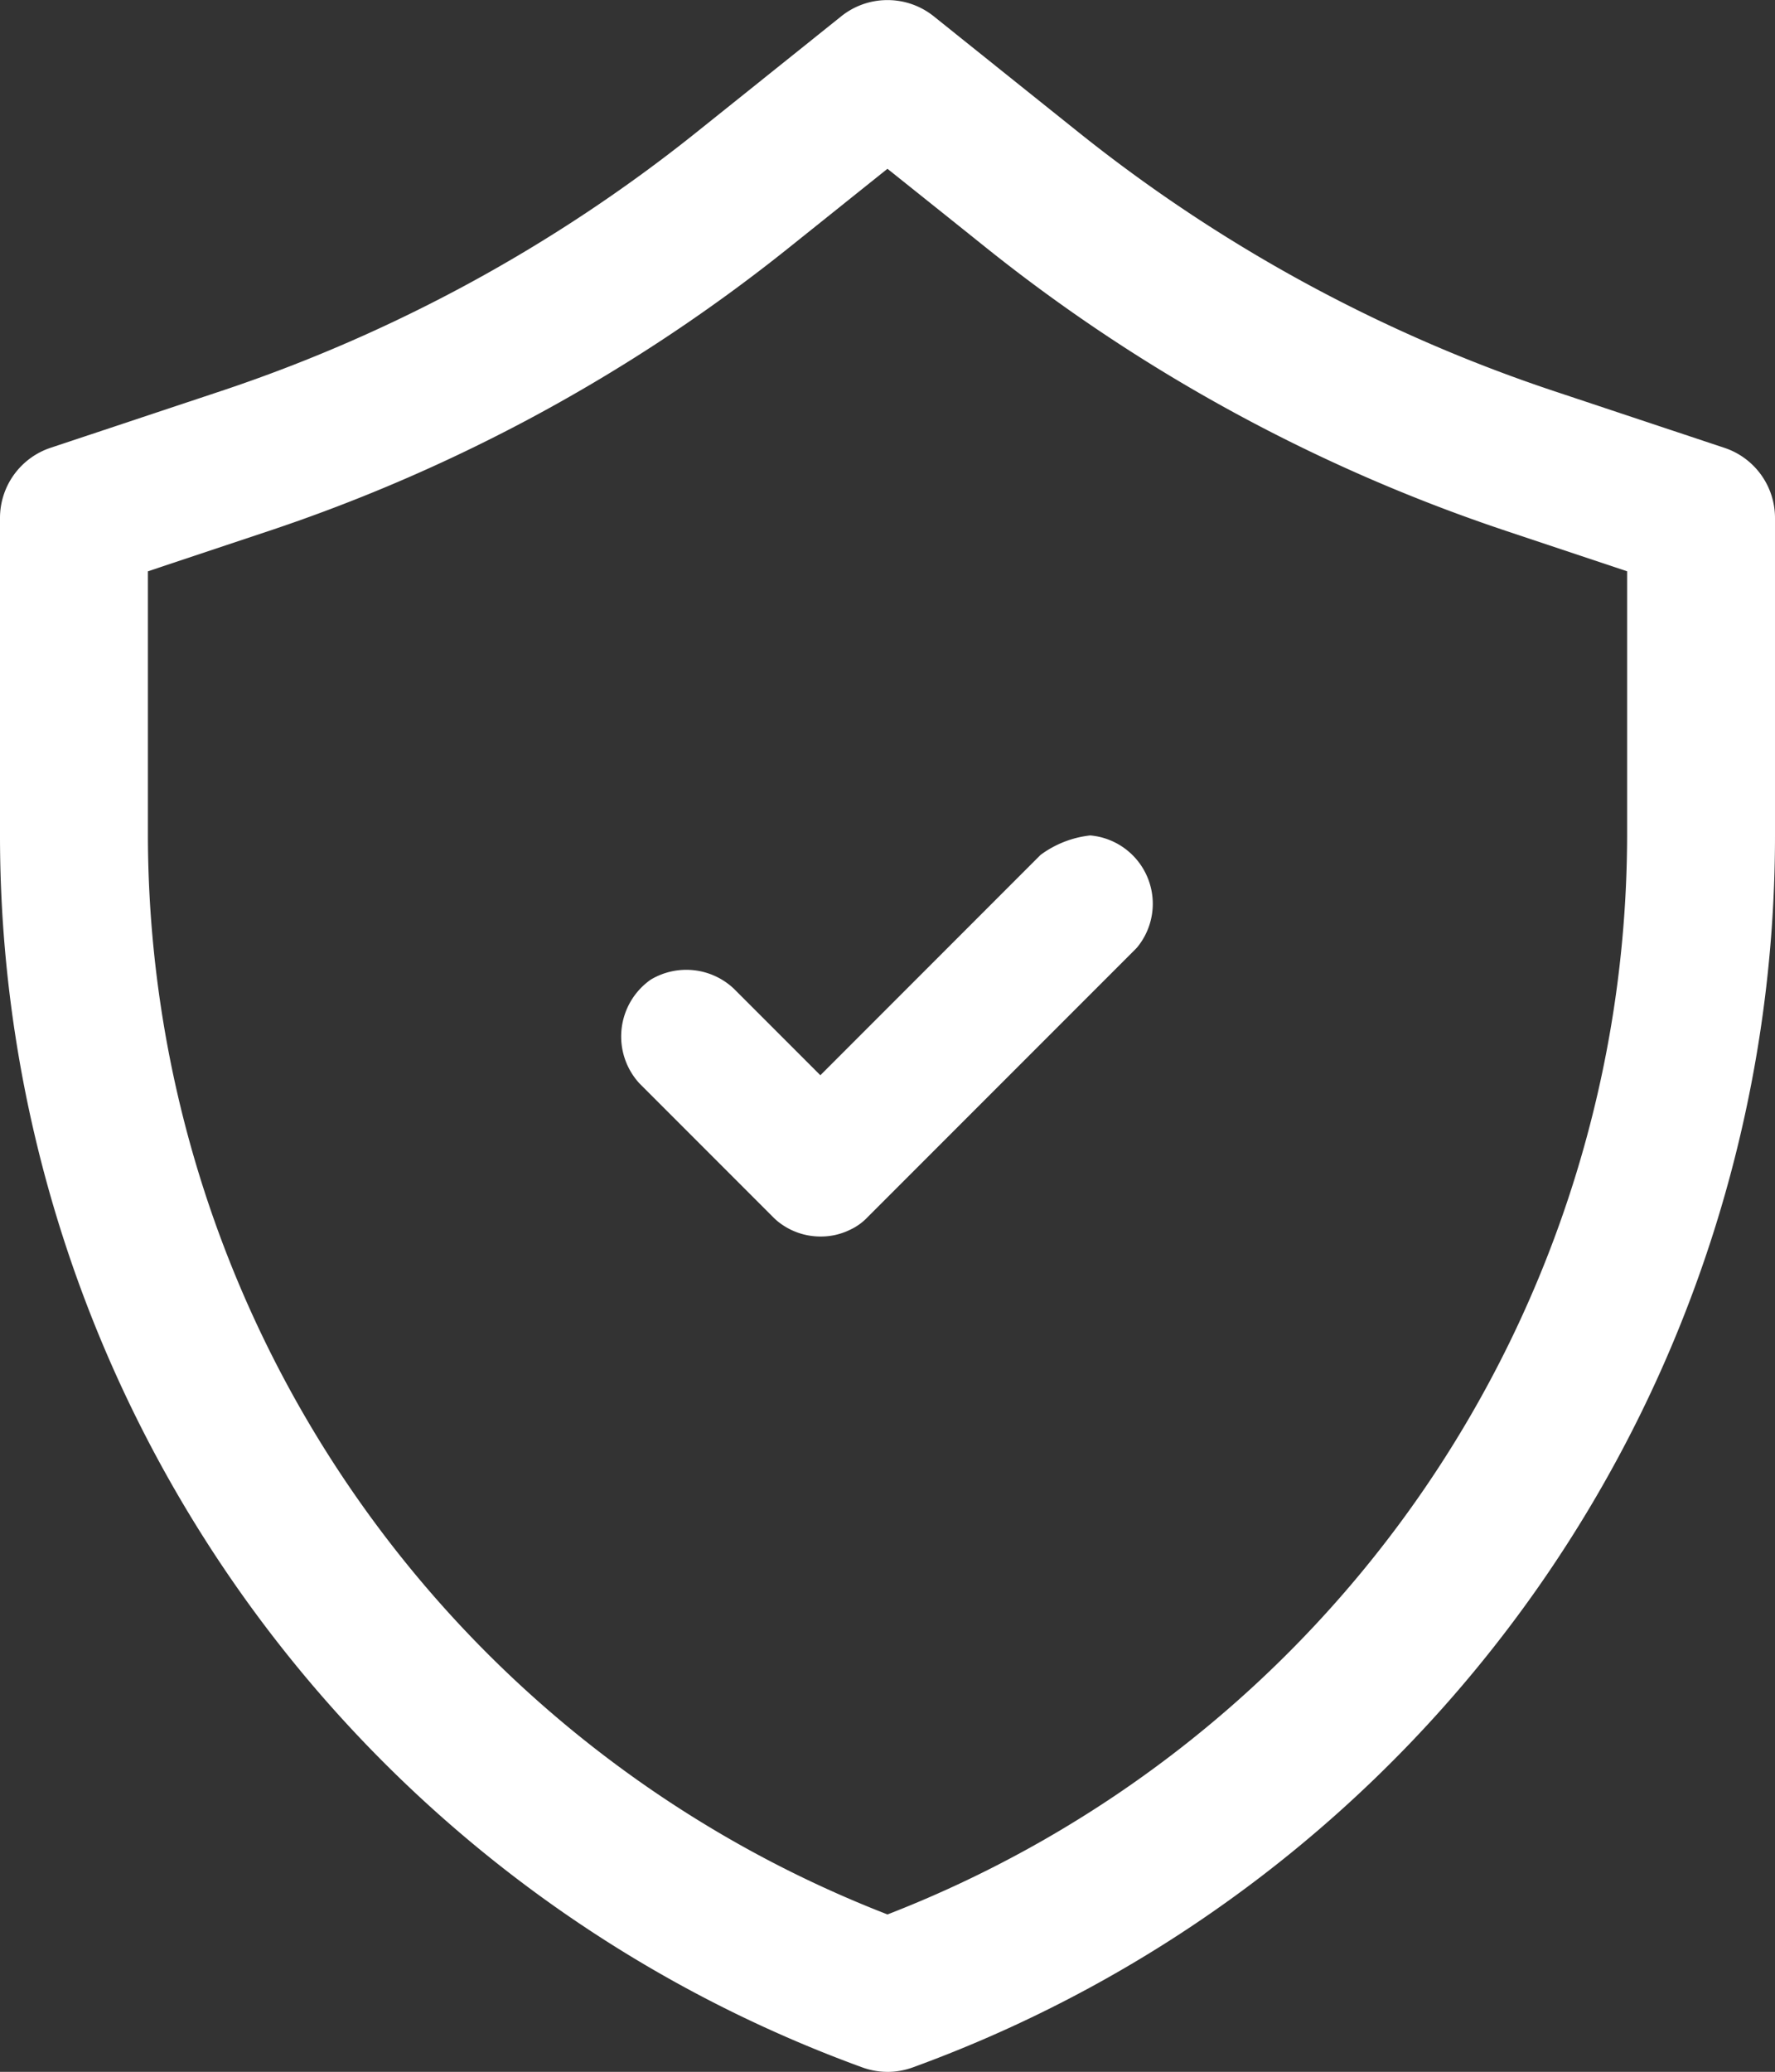
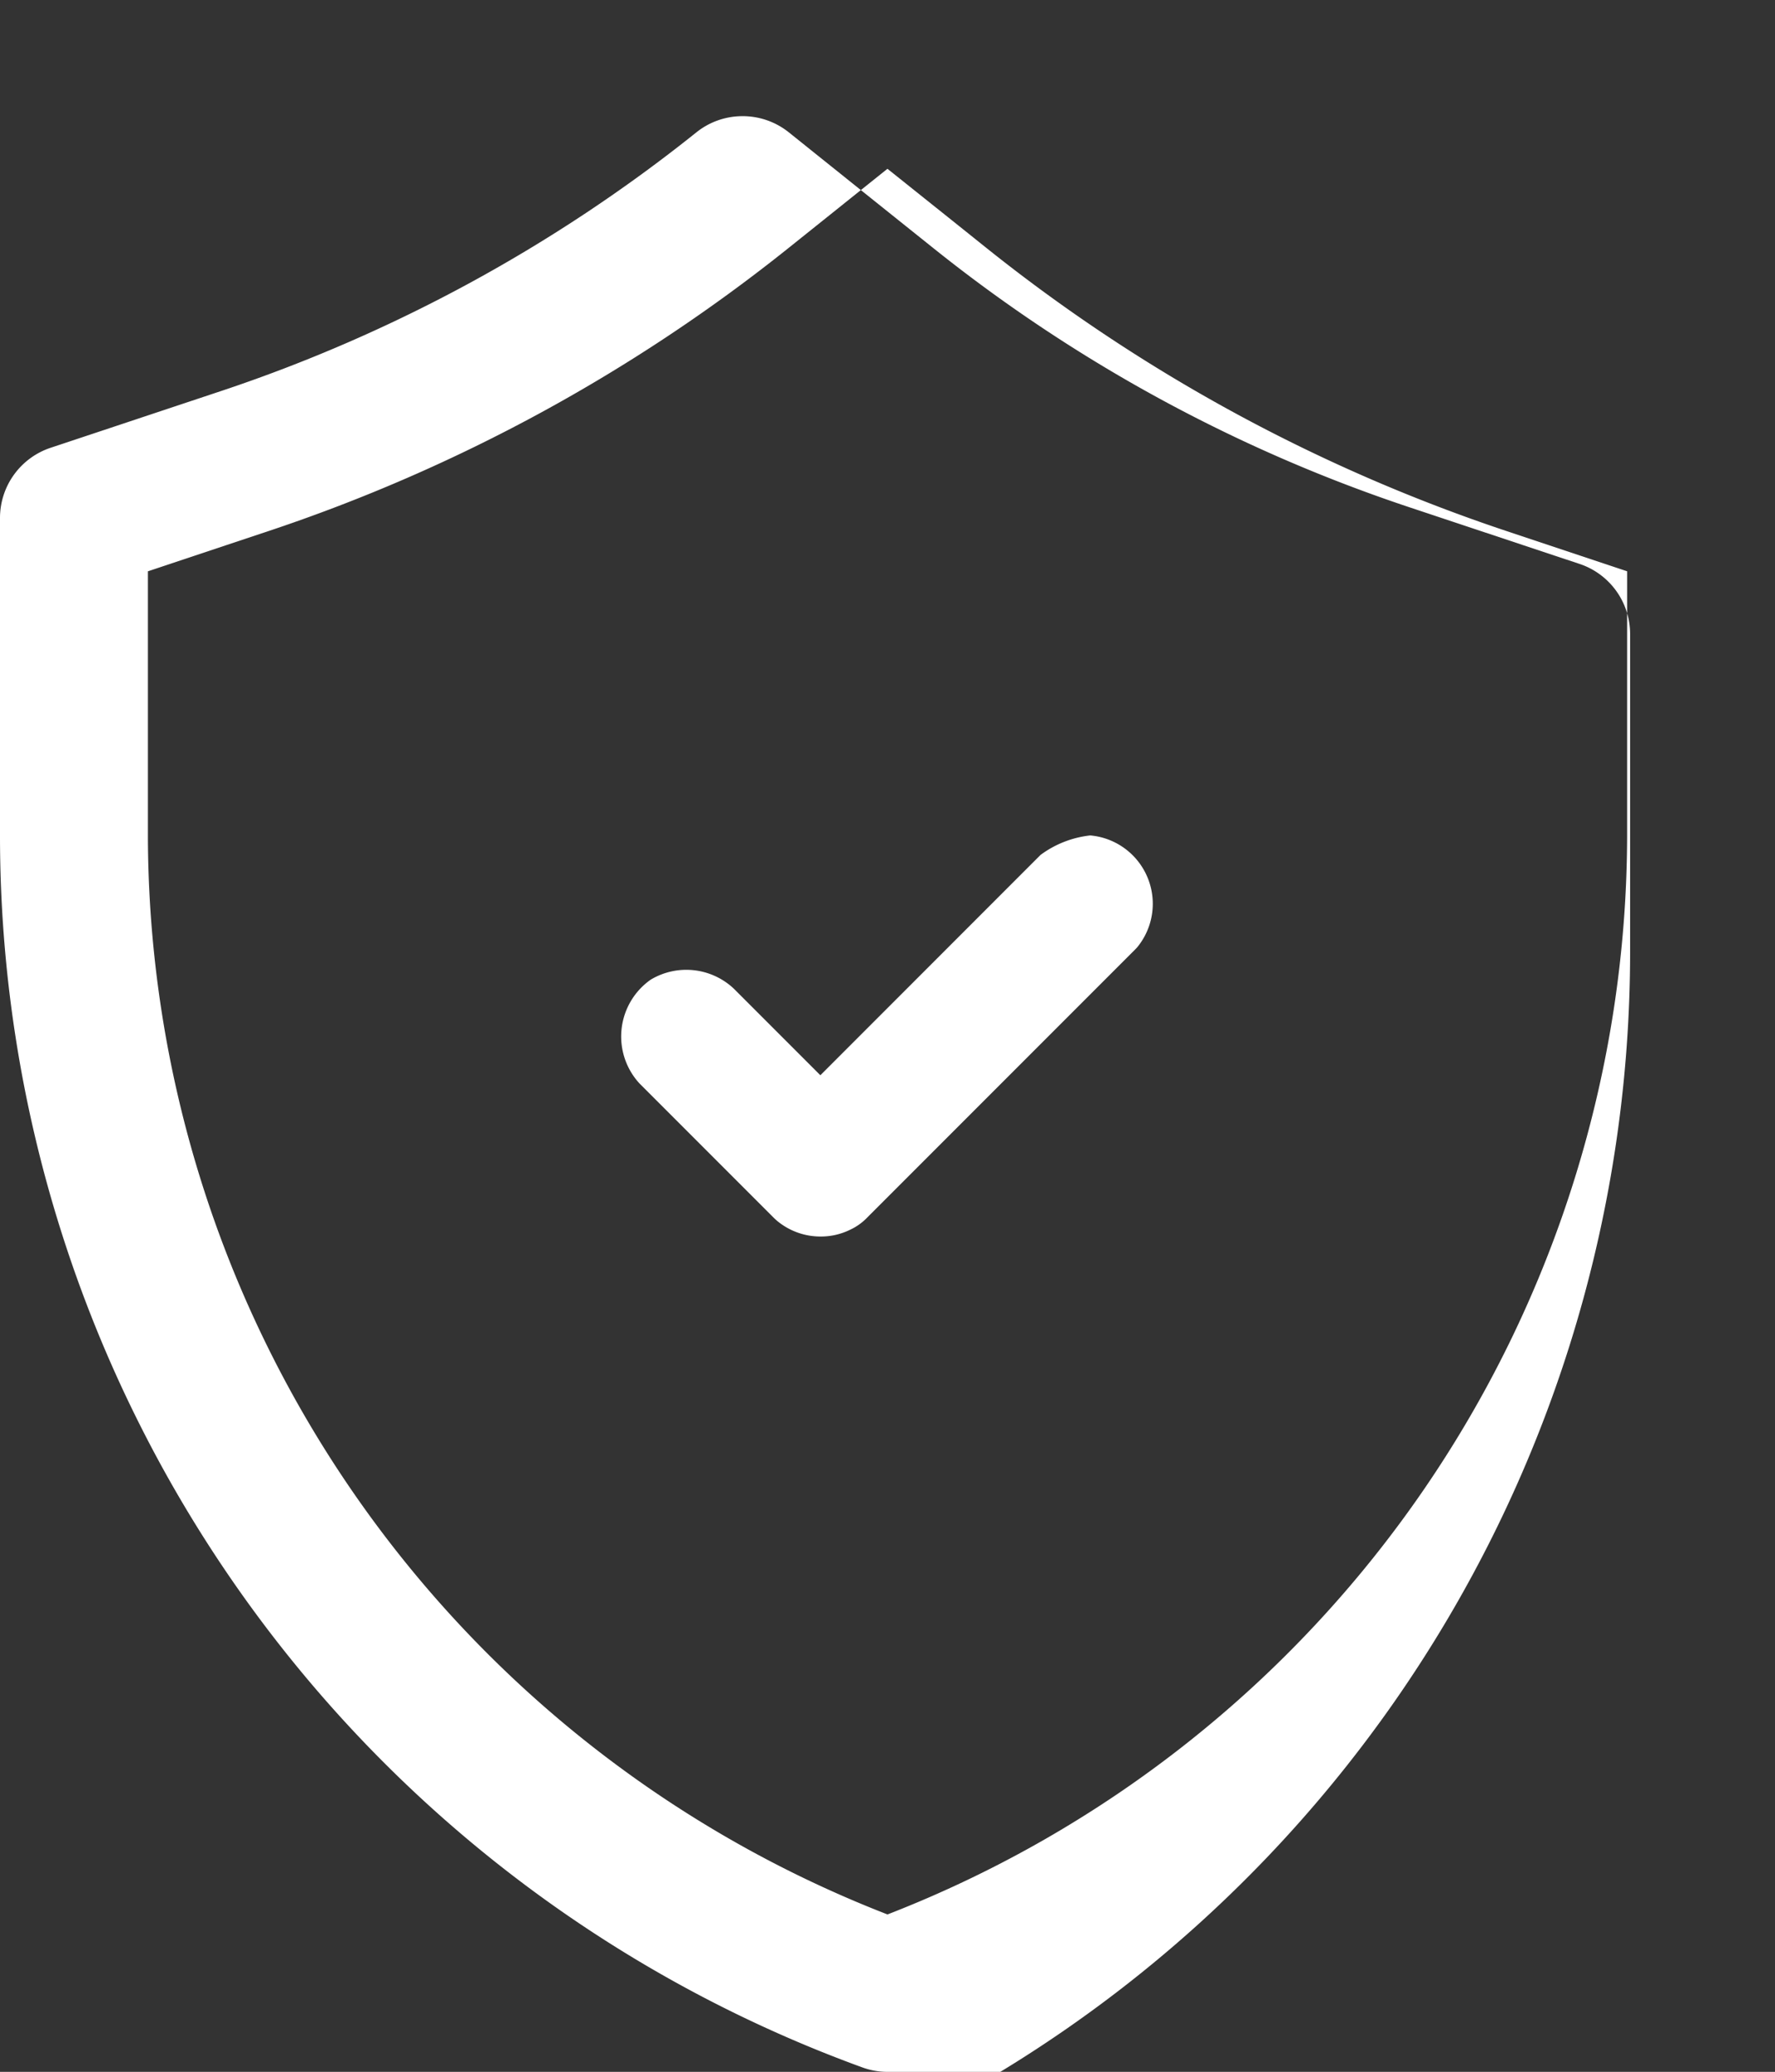
<svg xmlns="http://www.w3.org/2000/svg" width="67.037" height="78.214" viewBox="0 0 67.037 78.214">
  <rect x="0" y="0" width="67.037" height="78.214" fill="#333333" stroke="none" />
-   <path id="Union_19" data-name="Union 19" d="M-1236.487,78.214a2.783,2.783,0,0,1-.949-.17A49.485,49.485,0,0,1-1270,31.555v-12a2.792,2.792,0,0,1,1.909-2.65s2.99-.994,6.442-2.144a58.163,58.163,0,0,0,17.95-9.765c2.922-2.338,5.472-4.382,5.472-4.382a2.782,2.782,0,0,1,1.674-.61,2.792,2.792,0,0,1,1.817.61s2.549,2.044,5.471,4.381a58.128,58.128,0,0,0,17.95,9.767c3.452,1.15,6.442,2.144,6.442,2.144a2.79,2.79,0,0,1,1.91,2.65v12a49.486,49.486,0,0,1-32.563,46.489,2.8,2.8,0,0,1-.951.17Zm-3.726-68.857a63.68,63.68,0,0,1-19.672,10.7c-2.426.808-3.439,1.147-4.529,1.51v9.989a43.764,43.764,0,0,0,27.932,40.715,43.762,43.762,0,0,0,27.934-40.715V21.566c-1.09-.363-2.1-.7-4.529-1.51a63.71,63.71,0,0,1-19.674-10.7c-1.989-1.593-2.774-2.218-3.732-2.984Zm-.413,36.751a2.253,2.253,0,0,1-.177-.162l-5.049-5.049a2.62,2.62,0,0,1,.427-3.914,2.617,2.617,0,0,1,3.143.343l3.265,3.265,8.314-8.316a3.86,3.86,0,0,1,1.879-.737,2.59,2.59,0,0,1,1.775,4.221c-.027.031-.055.059-.083.088l-10.1,10.1a2.176,2.176,0,0,1-.682.486,2.487,2.487,0,0,1-1.089.246A2.559,2.559,0,0,1-1240.626,46.108Z" transform="translate(1270 0)" fill="#fff" />
+   <path id="Union_19" data-name="Union 19" d="M-1236.487,78.214a2.783,2.783,0,0,1-.949-.17A49.485,49.485,0,0,1-1270,31.555v-12a2.792,2.792,0,0,1,1.909-2.65s2.99-.994,6.442-2.144a58.163,58.163,0,0,0,17.95-9.765a2.782,2.782,0,0,1,1.674-.61,2.792,2.792,0,0,1,1.817.61s2.549,2.044,5.471,4.381a58.128,58.128,0,0,0,17.95,9.767c3.452,1.15,6.442,2.144,6.442,2.144a2.79,2.79,0,0,1,1.91,2.65v12a49.486,49.486,0,0,1-32.563,46.489,2.8,2.8,0,0,1-.951.17Zm-3.726-68.857a63.68,63.68,0,0,1-19.672,10.7c-2.426.808-3.439,1.147-4.529,1.51v9.989a43.764,43.764,0,0,0,27.932,40.715,43.762,43.762,0,0,0,27.934-40.715V21.566c-1.09-.363-2.1-.7-4.529-1.51a63.71,63.71,0,0,1-19.674-10.7c-1.989-1.593-2.774-2.218-3.732-2.984Zm-.413,36.751a2.253,2.253,0,0,1-.177-.162l-5.049-5.049a2.62,2.62,0,0,1,.427-3.914,2.617,2.617,0,0,1,3.143.343l3.265,3.265,8.314-8.316a3.86,3.86,0,0,1,1.879-.737,2.59,2.59,0,0,1,1.775,4.221c-.027.031-.055.059-.083.088l-10.1,10.1a2.176,2.176,0,0,1-.682.486,2.487,2.487,0,0,1-1.089.246A2.559,2.559,0,0,1-1240.626,46.108Z" transform="translate(1270 0)" fill="#fff" />
</svg>